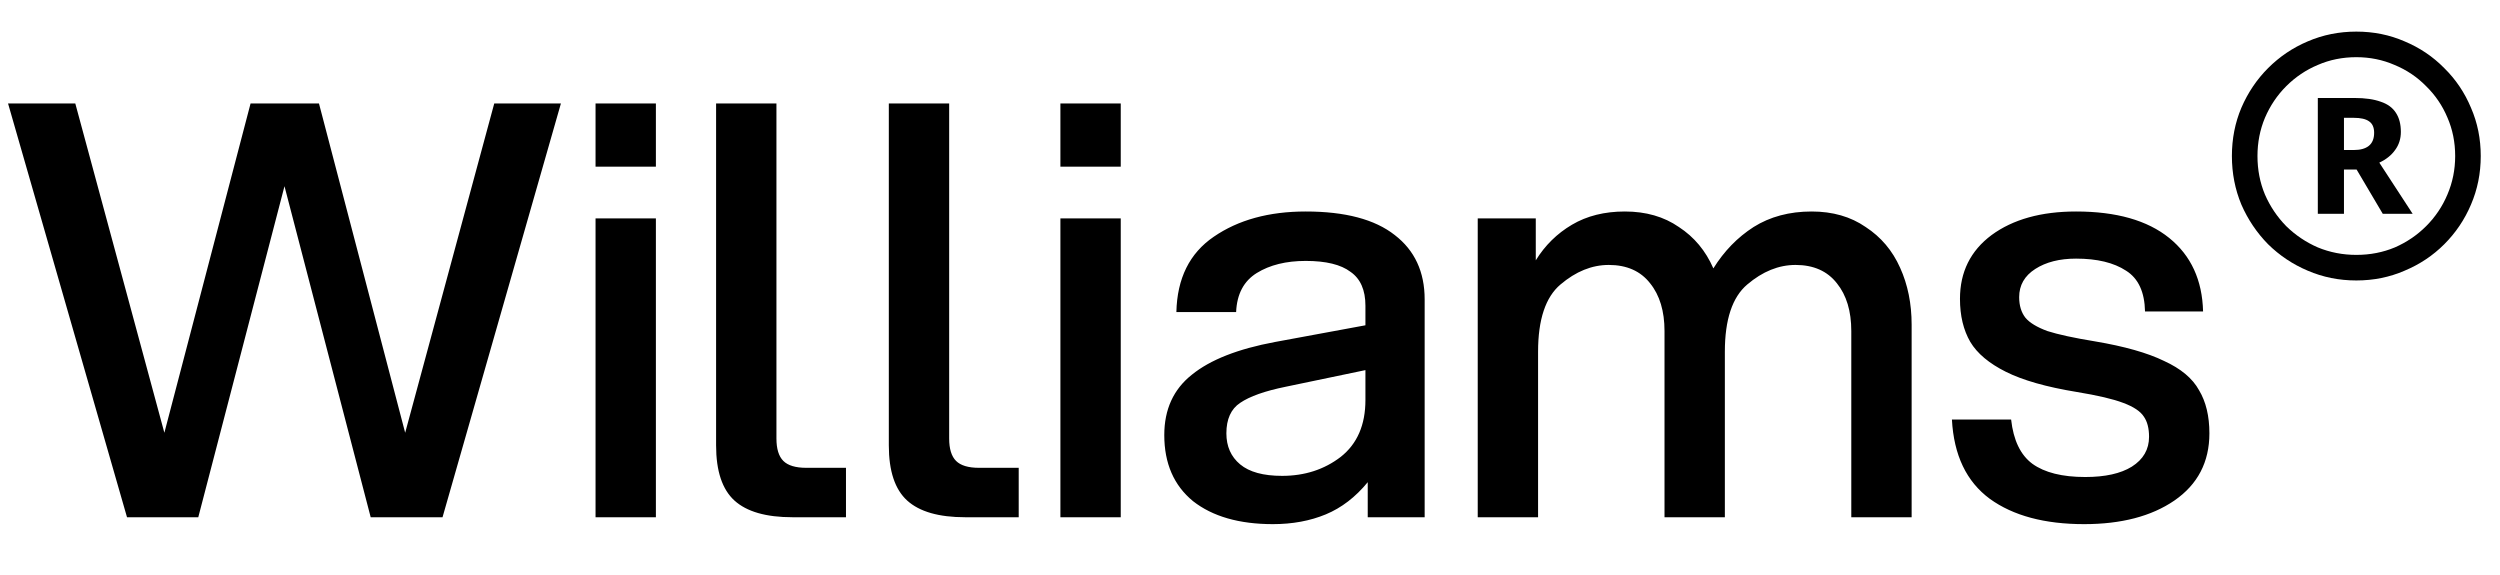
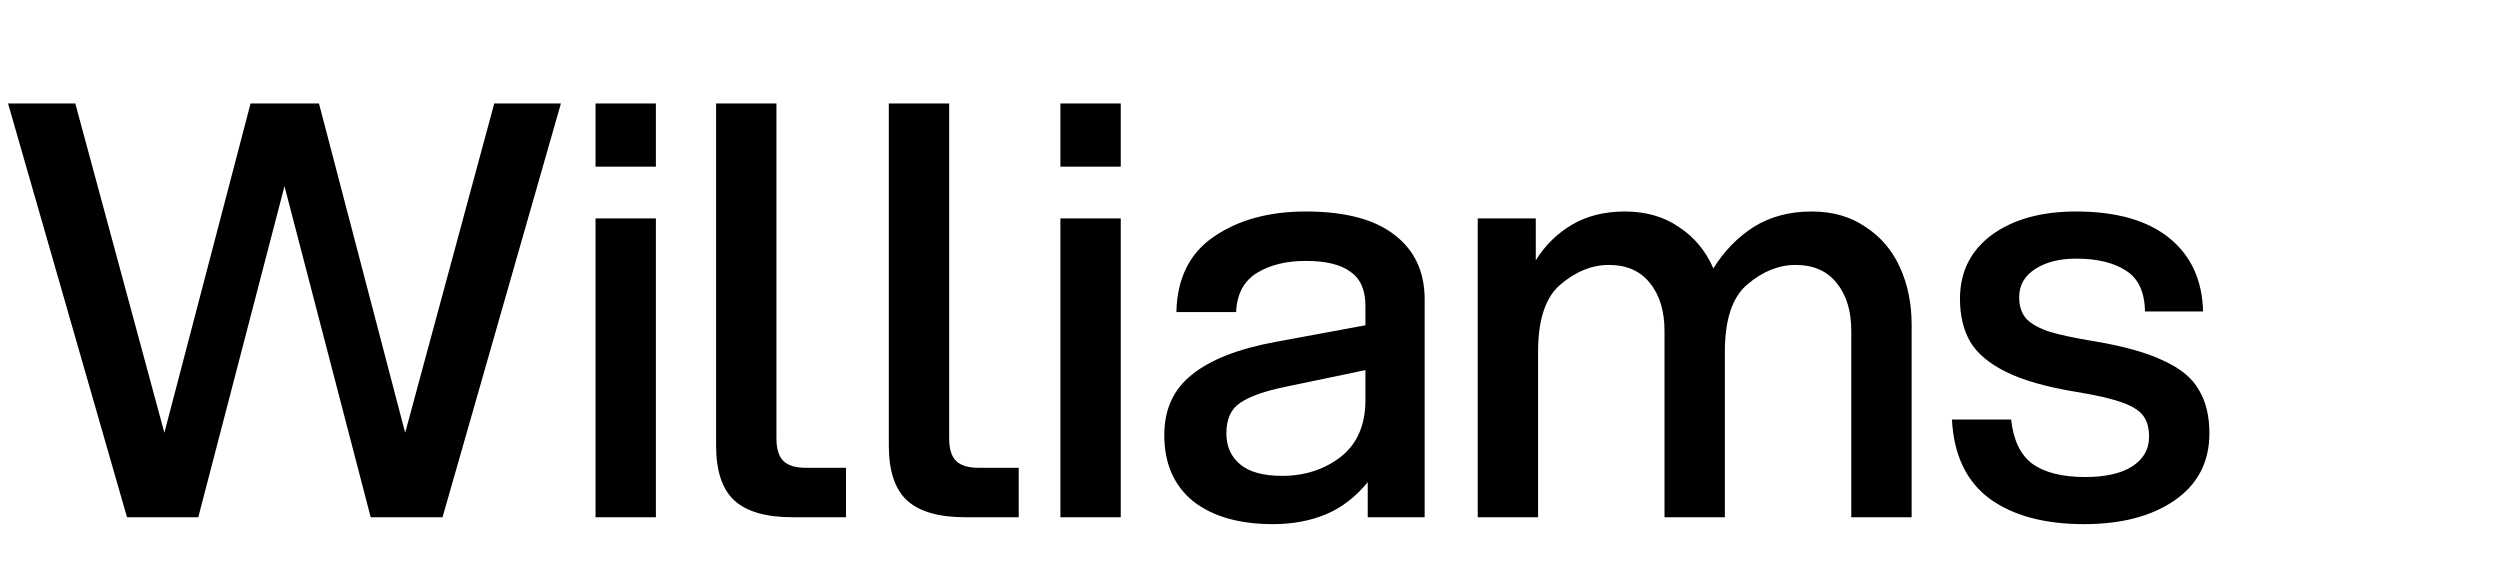
<svg xmlns="http://www.w3.org/2000/svg" width="87" height="20" viewBox="0 0 87 20" fill="none">
  <path d="M9.9 6.48L6.9 18H4.42L0.28 3.6H2.62L5.72 15.06L8.72 3.6H11.1L14.1 15.06L17.2 3.6H19.52L15.4 18H12.9L9.9 6.48ZM20.725 7.6H22.825V18H20.725V7.6ZM20.725 3.6H22.825V5.8H20.725V3.6ZM27.02 3.6V15.26C27.02 15.62 27.1 15.88 27.26 16.04C27.42 16.2 27.687 16.28 28.06 16.28H29.44V18H27.58C26.66 18 25.987 17.807 25.56 17.42C25.134 17.033 24.92 16.393 24.92 15.5V3.6H27.02ZM33.031 3.6V15.26C33.031 15.62 33.111 15.88 33.271 16.04C33.431 16.2 33.698 16.28 34.071 16.28H35.451V18H33.591C32.671 18 31.998 17.807 31.571 17.42C31.144 17.033 30.931 16.393 30.931 15.5V3.6H33.031ZM36.902 7.6H39.002V18H36.902V7.6ZM36.902 3.6H39.002V5.8H36.902V3.6ZM47.597 16.78C47.171 17.3 46.684 17.673 46.138 17.9C45.591 18.127 44.977 18.24 44.297 18.24C43.124 18.24 42.197 17.973 41.517 17.44C40.851 16.893 40.517 16.127 40.517 15.14C40.517 14.247 40.837 13.547 41.477 13.04C42.117 12.52 43.084 12.14 44.377 11.9L47.517 11.32V10.64C47.517 10.093 47.344 9.7 46.998 9.46C46.664 9.207 46.144 9.08 45.438 9.08C44.758 9.08 44.191 9.22 43.737 9.5C43.284 9.78 43.044 10.233 43.017 10.86H40.938C40.964 9.687 41.398 8.813 42.237 8.24C43.091 7.653 44.157 7.36 45.438 7.36C46.811 7.36 47.844 7.633 48.538 8.18C49.231 8.713 49.578 9.46 49.578 10.42V18H47.597V16.78ZM42.678 15.08C42.678 15.533 42.837 15.893 43.157 16.16C43.477 16.427 43.964 16.56 44.617 16.56C45.404 16.56 46.084 16.34 46.657 15.9C47.231 15.447 47.517 14.787 47.517 13.92V12.88L44.737 13.46C44.017 13.607 43.491 13.793 43.157 14.02C42.837 14.233 42.678 14.587 42.678 15.08ZM64.425 11.52C64.425 10.827 64.258 10.273 63.925 9.86C63.592 9.433 63.111 9.22 62.485 9.22C61.898 9.22 61.338 9.447 60.805 9.9C60.285 10.34 60.025 11.12 60.025 12.24V18H57.925V11.52C57.925 10.827 57.758 10.273 57.425 9.86C57.092 9.433 56.611 9.22 55.985 9.22C55.398 9.22 54.838 9.447 54.305 9.9C53.785 10.34 53.525 11.12 53.525 12.24V18H51.425V7.6H53.445V9.06C53.765 8.54 54.185 8.127 54.705 7.82C55.225 7.513 55.838 7.36 56.545 7.36C57.278 7.36 57.905 7.54 58.425 7.9C58.958 8.247 59.358 8.727 59.625 9.34C59.998 8.74 60.465 8.26 61.025 7.9C61.598 7.54 62.272 7.36 63.045 7.36C63.778 7.36 64.405 7.54 64.925 7.9C65.458 8.247 65.858 8.72 66.125 9.32C66.391 9.907 66.525 10.567 66.525 11.3V18H64.425V11.52ZM72.527 18.24C71.153 18.24 70.06 17.947 69.247 17.36C68.433 16.76 67.993 15.84 67.927 14.6H69.987C70.067 15.32 70.313 15.833 70.727 16.14C71.153 16.447 71.767 16.6 72.567 16.6C73.26 16.6 73.8 16.48 74.187 16.24C74.587 15.987 74.787 15.64 74.787 15.2C74.787 14.907 74.727 14.673 74.607 14.5C74.487 14.313 74.247 14.153 73.887 14.02C73.54 13.887 73 13.76 72.267 13.64C71.213 13.467 70.393 13.233 69.807 12.94C69.22 12.647 68.807 12.3 68.567 11.9C68.327 11.487 68.207 10.987 68.207 10.4C68.207 9.467 68.573 8.727 69.307 8.18C70.053 7.633 71.033 7.36 72.247 7.36C73.647 7.36 74.727 7.667 75.487 8.28C76.247 8.893 76.64 9.747 76.667 10.84H74.647C74.633 10.16 74.413 9.687 73.987 9.42C73.56 9.14 72.98 9 72.247 9C71.673 9 71.2 9.12 70.827 9.36C70.453 9.6 70.267 9.927 70.267 10.34C70.267 10.633 70.34 10.873 70.487 11.06C70.633 11.233 70.887 11.387 71.247 11.52C71.62 11.64 72.173 11.76 72.907 11.88C73.933 12.053 74.733 12.28 75.307 12.56C75.893 12.827 76.3 13.167 76.527 13.58C76.767 13.98 76.887 14.48 76.887 15.08C76.887 16.08 76.48 16.86 75.667 17.42C74.867 17.967 73.82 18.24 72.527 18.24Z" fill="black" />
-   <path d="M80.66 7.44V3.41H81.94C82.307 3.41 82.61 3.453 82.85 3.54C83.09 3.62 83.267 3.75 83.38 3.93C83.493 4.103 83.55 4.323 83.55 4.59C83.55 4.83 83.483 5.04 83.35 5.22C83.223 5.4 83.04 5.547 82.8 5.66L83.96 7.44H82.92L82.01 5.9H81.57V7.44H80.66ZM81.57 5.22H81.92C82.14 5.22 82.31 5.173 82.43 5.08C82.557 4.98 82.62 4.827 82.62 4.62C82.62 4.433 82.56 4.3 82.44 4.22C82.327 4.14 82.15 4.1 81.91 4.1H81.57V5.22ZM82 9.76C81.4 9.76 80.837 9.647 80.31 9.42C79.79 9.2 79.33 8.893 78.93 8.5C78.537 8.1 78.227 7.64 78 7.12C77.78 6.593 77.67 6.03 77.67 5.43C77.67 4.83 77.78 4.27 78 3.75C78.227 3.223 78.537 2.763 78.93 2.37C79.33 1.97 79.79 1.66 80.31 1.44C80.837 1.213 81.4 1.1 82 1.1C82.6 1.1 83.16 1.213 83.68 1.44C84.207 1.66 84.667 1.97 85.06 2.37C85.46 2.763 85.77 3.223 85.99 3.75C86.217 4.27 86.33 4.83 86.33 5.43C86.33 6.03 86.217 6.593 85.99 7.12C85.77 7.64 85.46 8.1 85.06 8.5C84.667 8.893 84.207 9.2 83.68 9.42C83.16 9.647 82.6 9.76 82 9.76ZM82 8.87C82.48 8.87 82.927 8.783 83.34 8.61C83.753 8.43 84.117 8.183 84.43 7.87C84.75 7.55 84.997 7.183 85.17 6.77C85.35 6.35 85.44 5.903 85.44 5.43C85.44 4.95 85.35 4.503 85.17 4.09C84.997 3.677 84.75 3.313 84.43 3C84.117 2.68 83.75 2.433 83.33 2.26C82.917 2.08 82.473 1.99 82 1.99C81.52 1.99 81.073 2.08 80.66 2.26C80.247 2.433 79.88 2.68 79.56 3C79.247 3.313 79 3.68 78.82 4.1C78.647 4.513 78.56 4.957 78.56 5.43C78.56 5.91 78.647 6.357 78.82 6.77C79 7.183 79.247 7.55 79.56 7.87C79.88 8.183 80.247 8.43 80.66 8.61C81.08 8.783 81.527 8.87 82 8.87Z" fill="black" />
</svg>